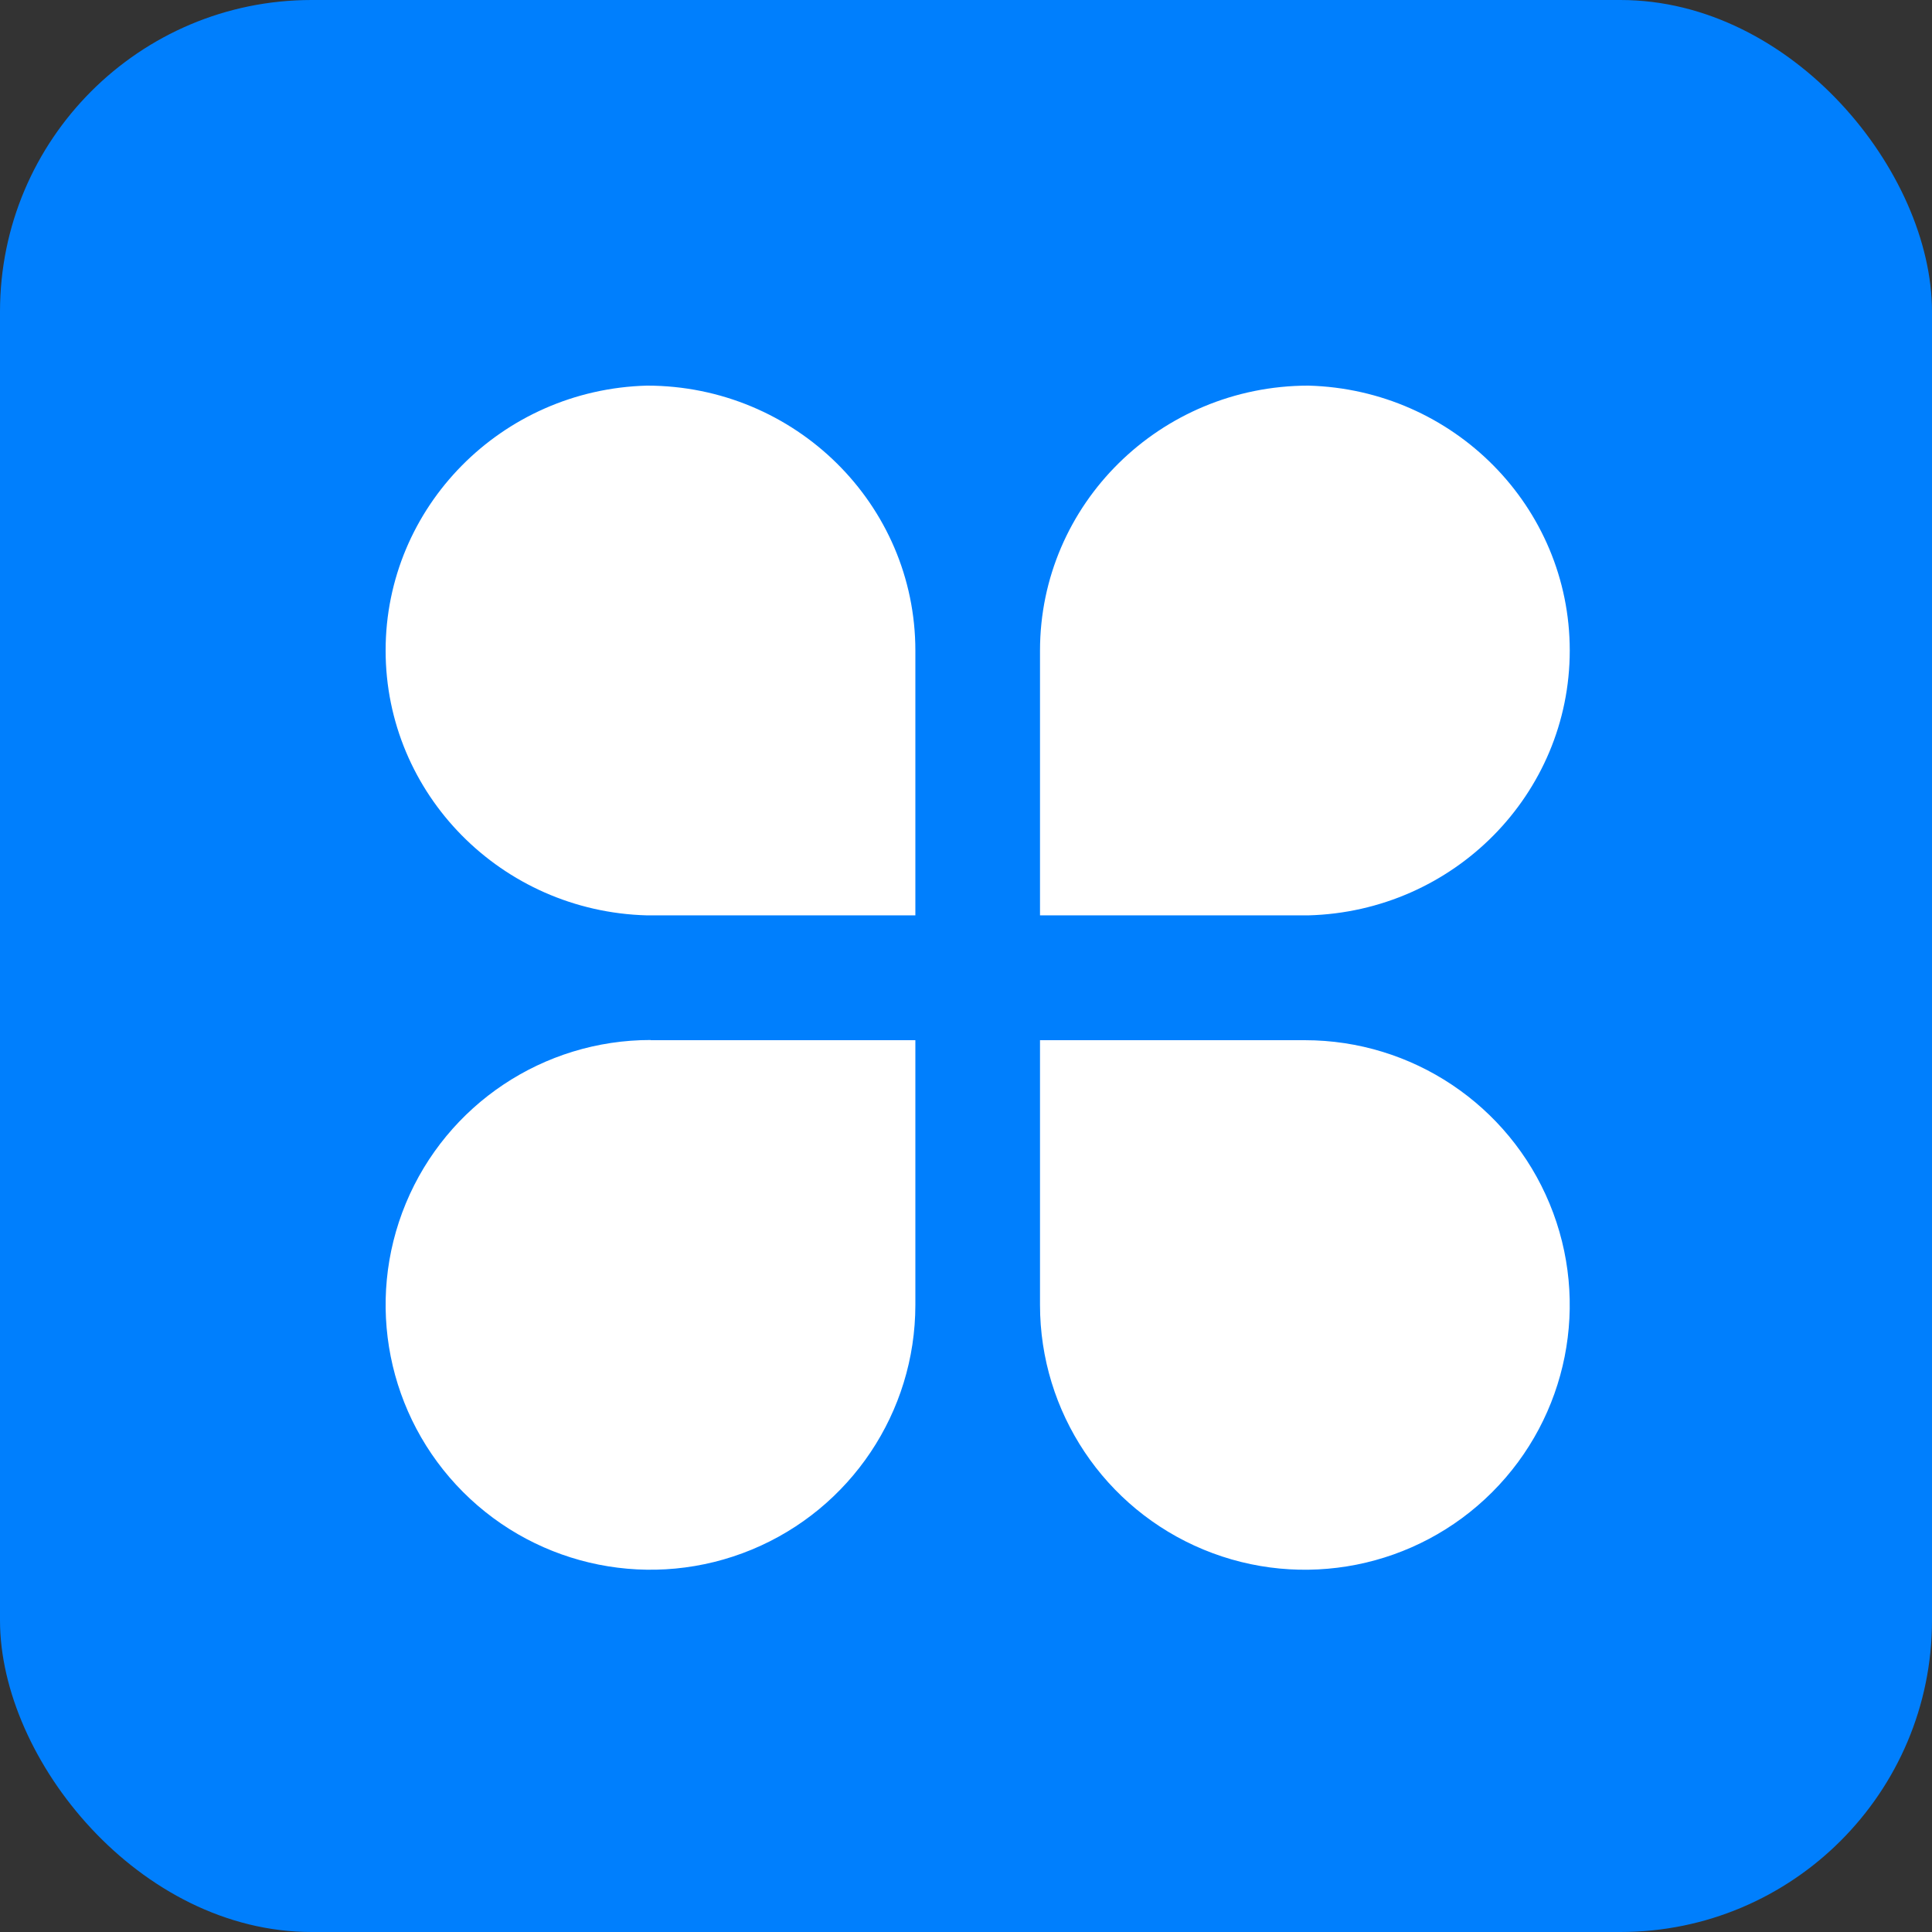
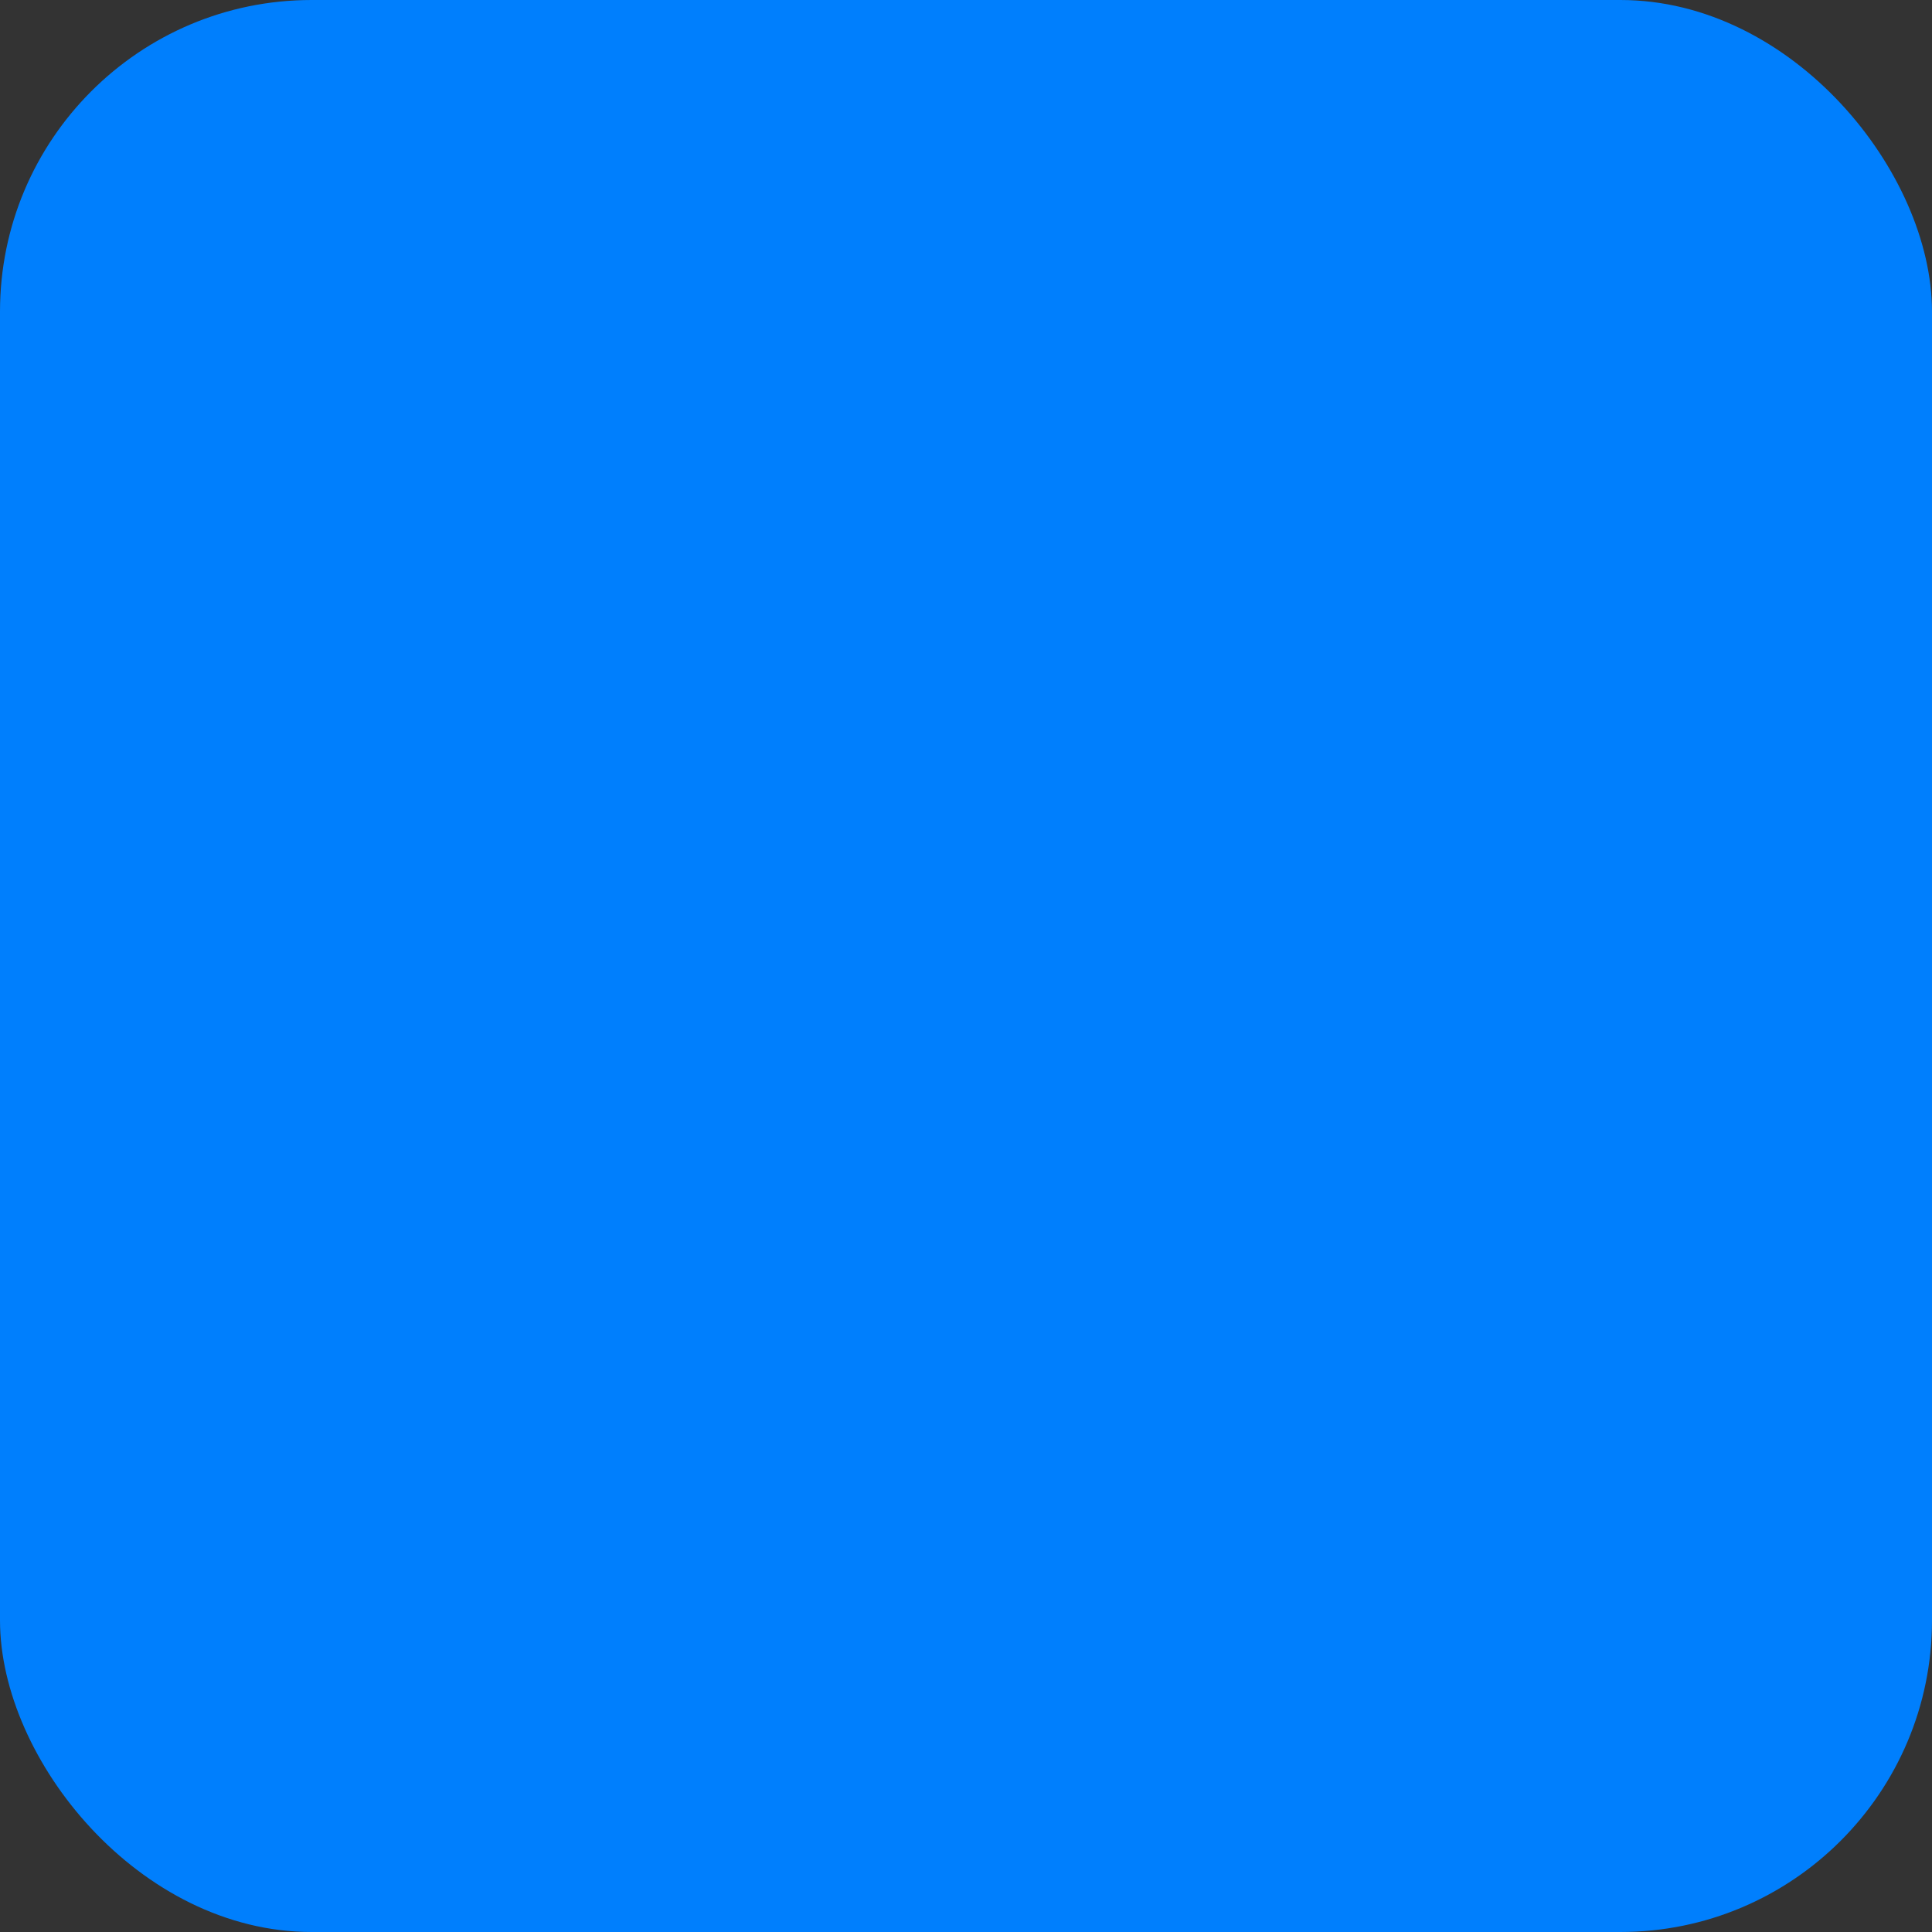
<svg xmlns="http://www.w3.org/2000/svg" width="62px" height="62px" viewBox="0 0 62 62" version="1.1">
  <rect x="0" y="0" width="62" height="62" fill="#333333" stroke="none" />
  <title>产品需求</title>
  <g id="页面-1" stroke="none" stroke-width="1" fill="none" fill-rule="evenodd">
    <g id="首页" transform="translate(-1085, -618)">
      <g id="产品需求" transform="translate(1085, 618)">
        <rect id="矩形" fill="#007FFD" x="0" y="0" width="62" height="62" rx="10" />
-         <path d="M20.881,33.375 L20.881,33.381 L29.375,33.381 L29.375,41.878 C29.374,45.316 27.301,48.415 24.124,49.729 C20.947,51.043 17.291,50.314 14.862,47.882 C12.432,45.449 11.707,41.793 13.024,38.617 C14.342,35.442 17.443,33.373 20.881,33.375 Z M33.375,33.375 L33.378,33.381 L41.875,33.381 C45.313,33.381 48.413,35.452 49.728,38.627 C51.043,41.802 50.316,45.457 47.884,47.887 C45.453,50.317 41.796,51.043 38.62,49.727 C35.444,48.411 33.374,45.312 33.375,41.875 L33.375,33.375 Z M20.762,12.375 C25.52,12.378 29.375,16.184 29.375,20.878 L29.375,29.375 L20.762,29.375 C16.094,29.251 12.375,25.482 12.375,20.875 C12.375,16.268 16.094,12.499 20.762,12.375 Z M41.986,12.375 C46.655,12.499 50.375,16.268 50.375,20.875 C50.375,25.482 46.655,29.251 41.986,29.375 L33.375,29.375 L33.375,20.878 C33.375,16.186 37.229,12.38 41.986,12.375 Z" id="形状结合" fill="#FFFFFF" fill-rule="nonzero" />
      </g>
    </g>
  </g>
</svg>